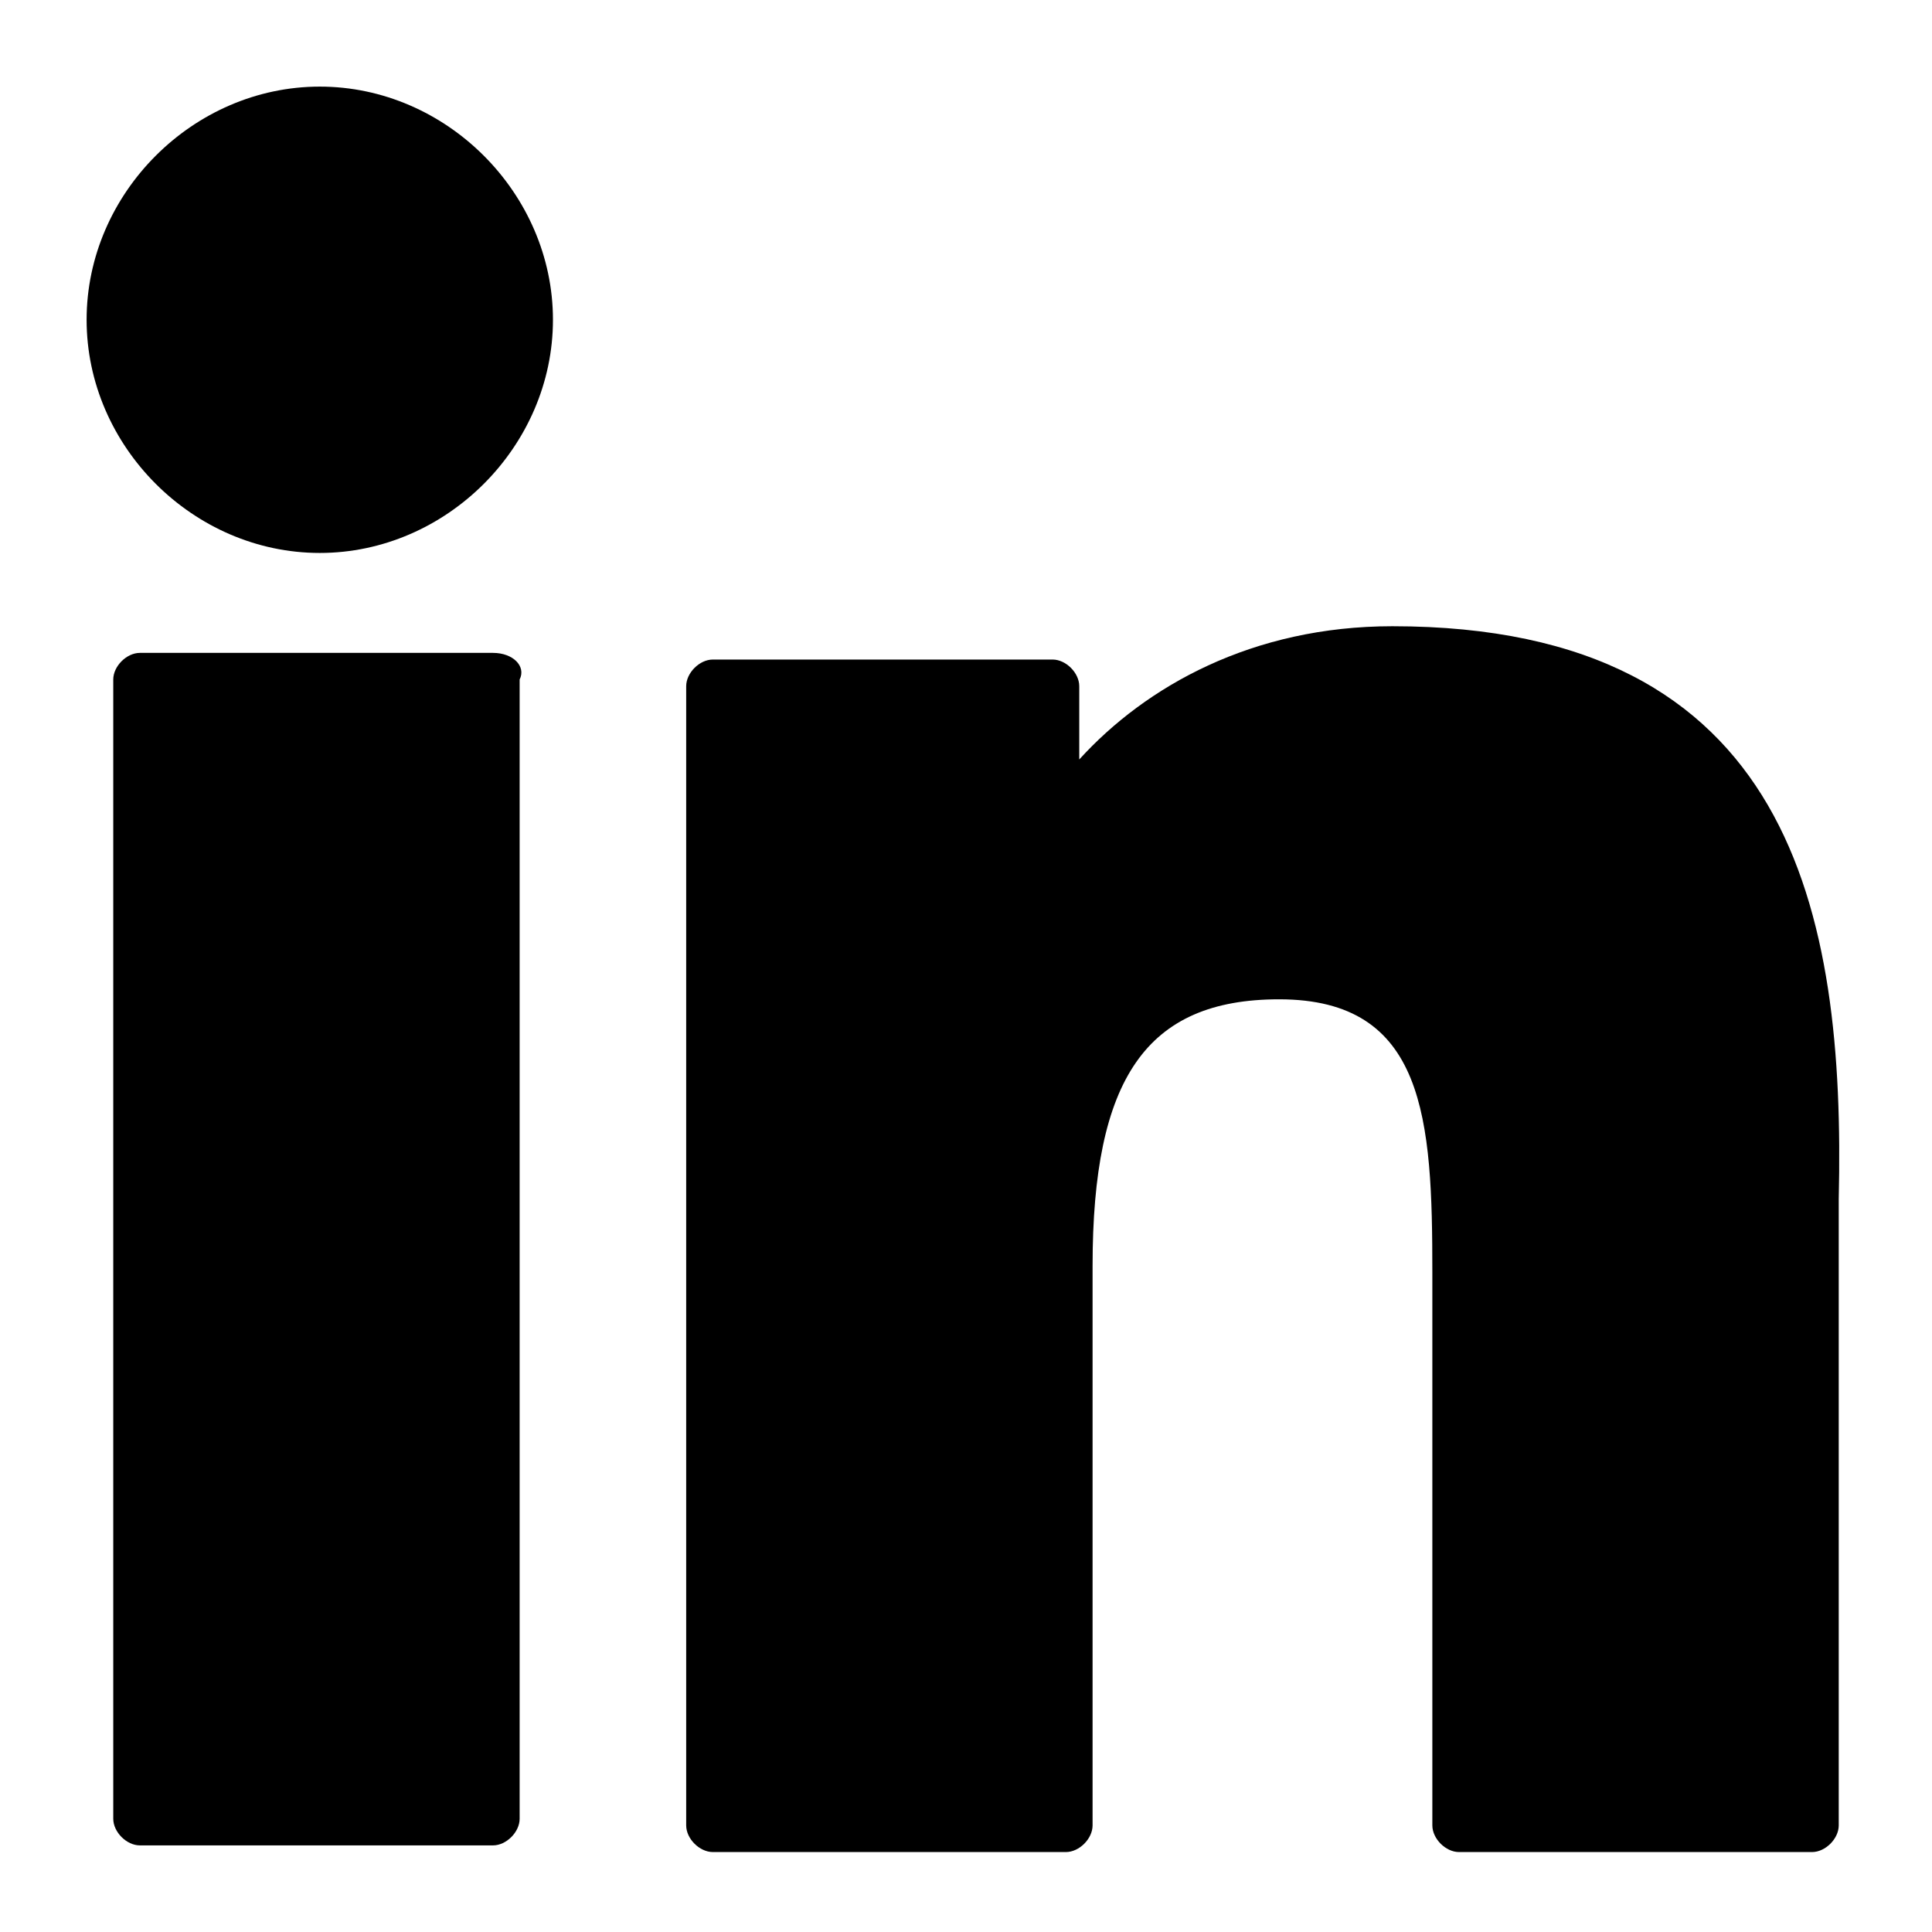
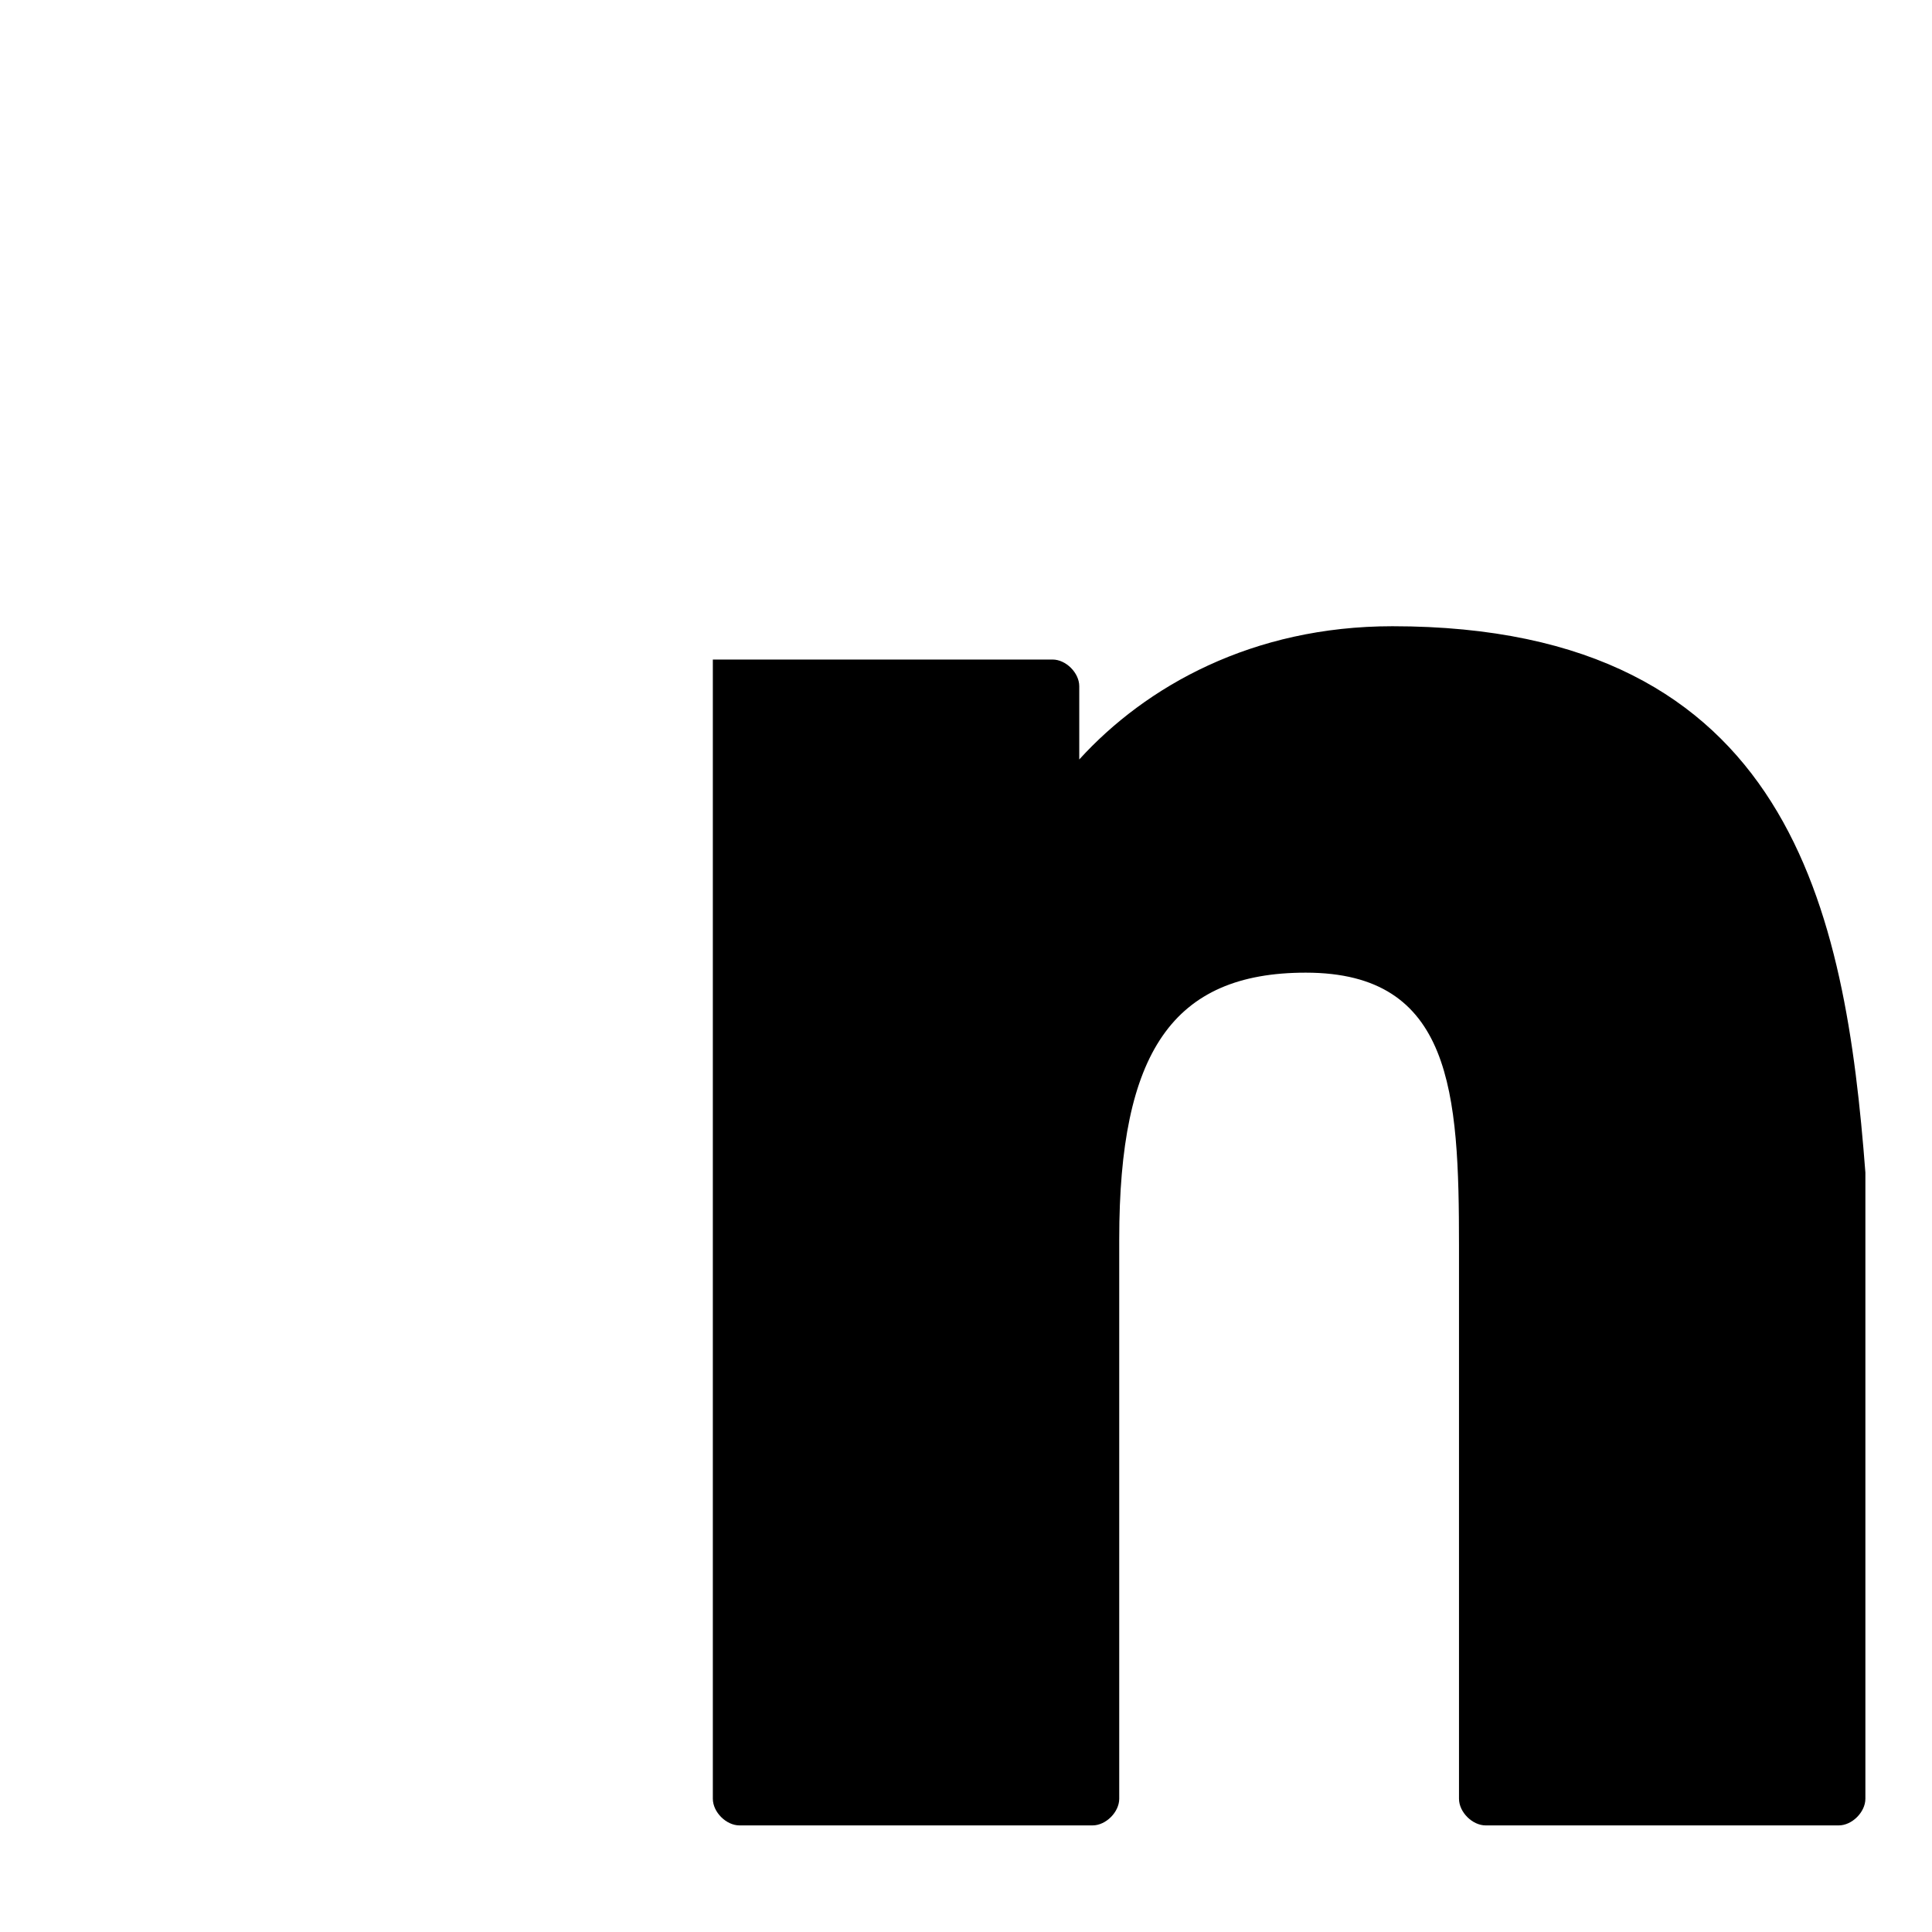
<svg xmlns="http://www.w3.org/2000/svg" version="1.1" id="Layer_1" x="0px" y="0px" viewBox="0 0 29 29" style="enable-background:new 0 0 29 29;" xml:space="preserve">
  <g id="XMLID_801_">
-     <path id="XMLID_802_" d="M7.4,9.8H2.1c-0.2,0-0.4,0.2-0.4,0.4v17.1c0,0.2,0.2,0.4,0.4,0.4h5.3c0.2,0,0.4-0.2,0.4-0.4V10.2   C7.9,10,7.7,9.8,7.4,9.8z" />
-     <path id="XMLID_803_" d="M4.8,1.3c-1.9,0-3.5,1.6-3.5,3.5c0,1.9,1.6,3.5,3.5,3.5c1.9,0,3.5-1.6,3.5-3.5C8.3,2.9,6.7,1.3,4.8,1.3z" />
-     <path id="XMLID_804_" d="M20.9,9.4c-2.1,0-3.7,0.9-4.7,2v-1.1c0-0.2-0.2-0.4-0.4-0.4h-5.1c-0.2,0-0.4,0.2-0.4,0.4v17.1   c0,0.2,0.2,0.4,0.4,0.4h5.3c0.2,0,0.4-0.2,0.4-0.4v-8.4c0-2.8,0.8-4,2.8-4c2.2,0,2.3,1.8,2.3,4.1v8.3c0,0.2,0.2,0.4,0.4,0.4h5.3   c0.2,0,0.4-0.2,0.4-0.4v-9.4C27.7,13.7,26.9,9.4,20.9,9.4z" />
+     <path id="XMLID_804_" d="M20.9,9.4c-2.1,0-3.7,0.9-4.7,2v-1.1c0-0.2-0.2-0.4-0.4-0.4h-5.1v17.1   c0,0.2,0.2,0.4,0.4,0.4h5.3c0.2,0,0.4-0.2,0.4-0.4v-8.4c0-2.8,0.8-4,2.8-4c2.2,0,2.3,1.8,2.3,4.1v8.3c0,0.2,0.2,0.4,0.4,0.4h5.3   c0.2,0,0.4-0.2,0.4-0.4v-9.4C27.7,13.7,26.9,9.4,20.9,9.4z" />
  </g>
</svg>